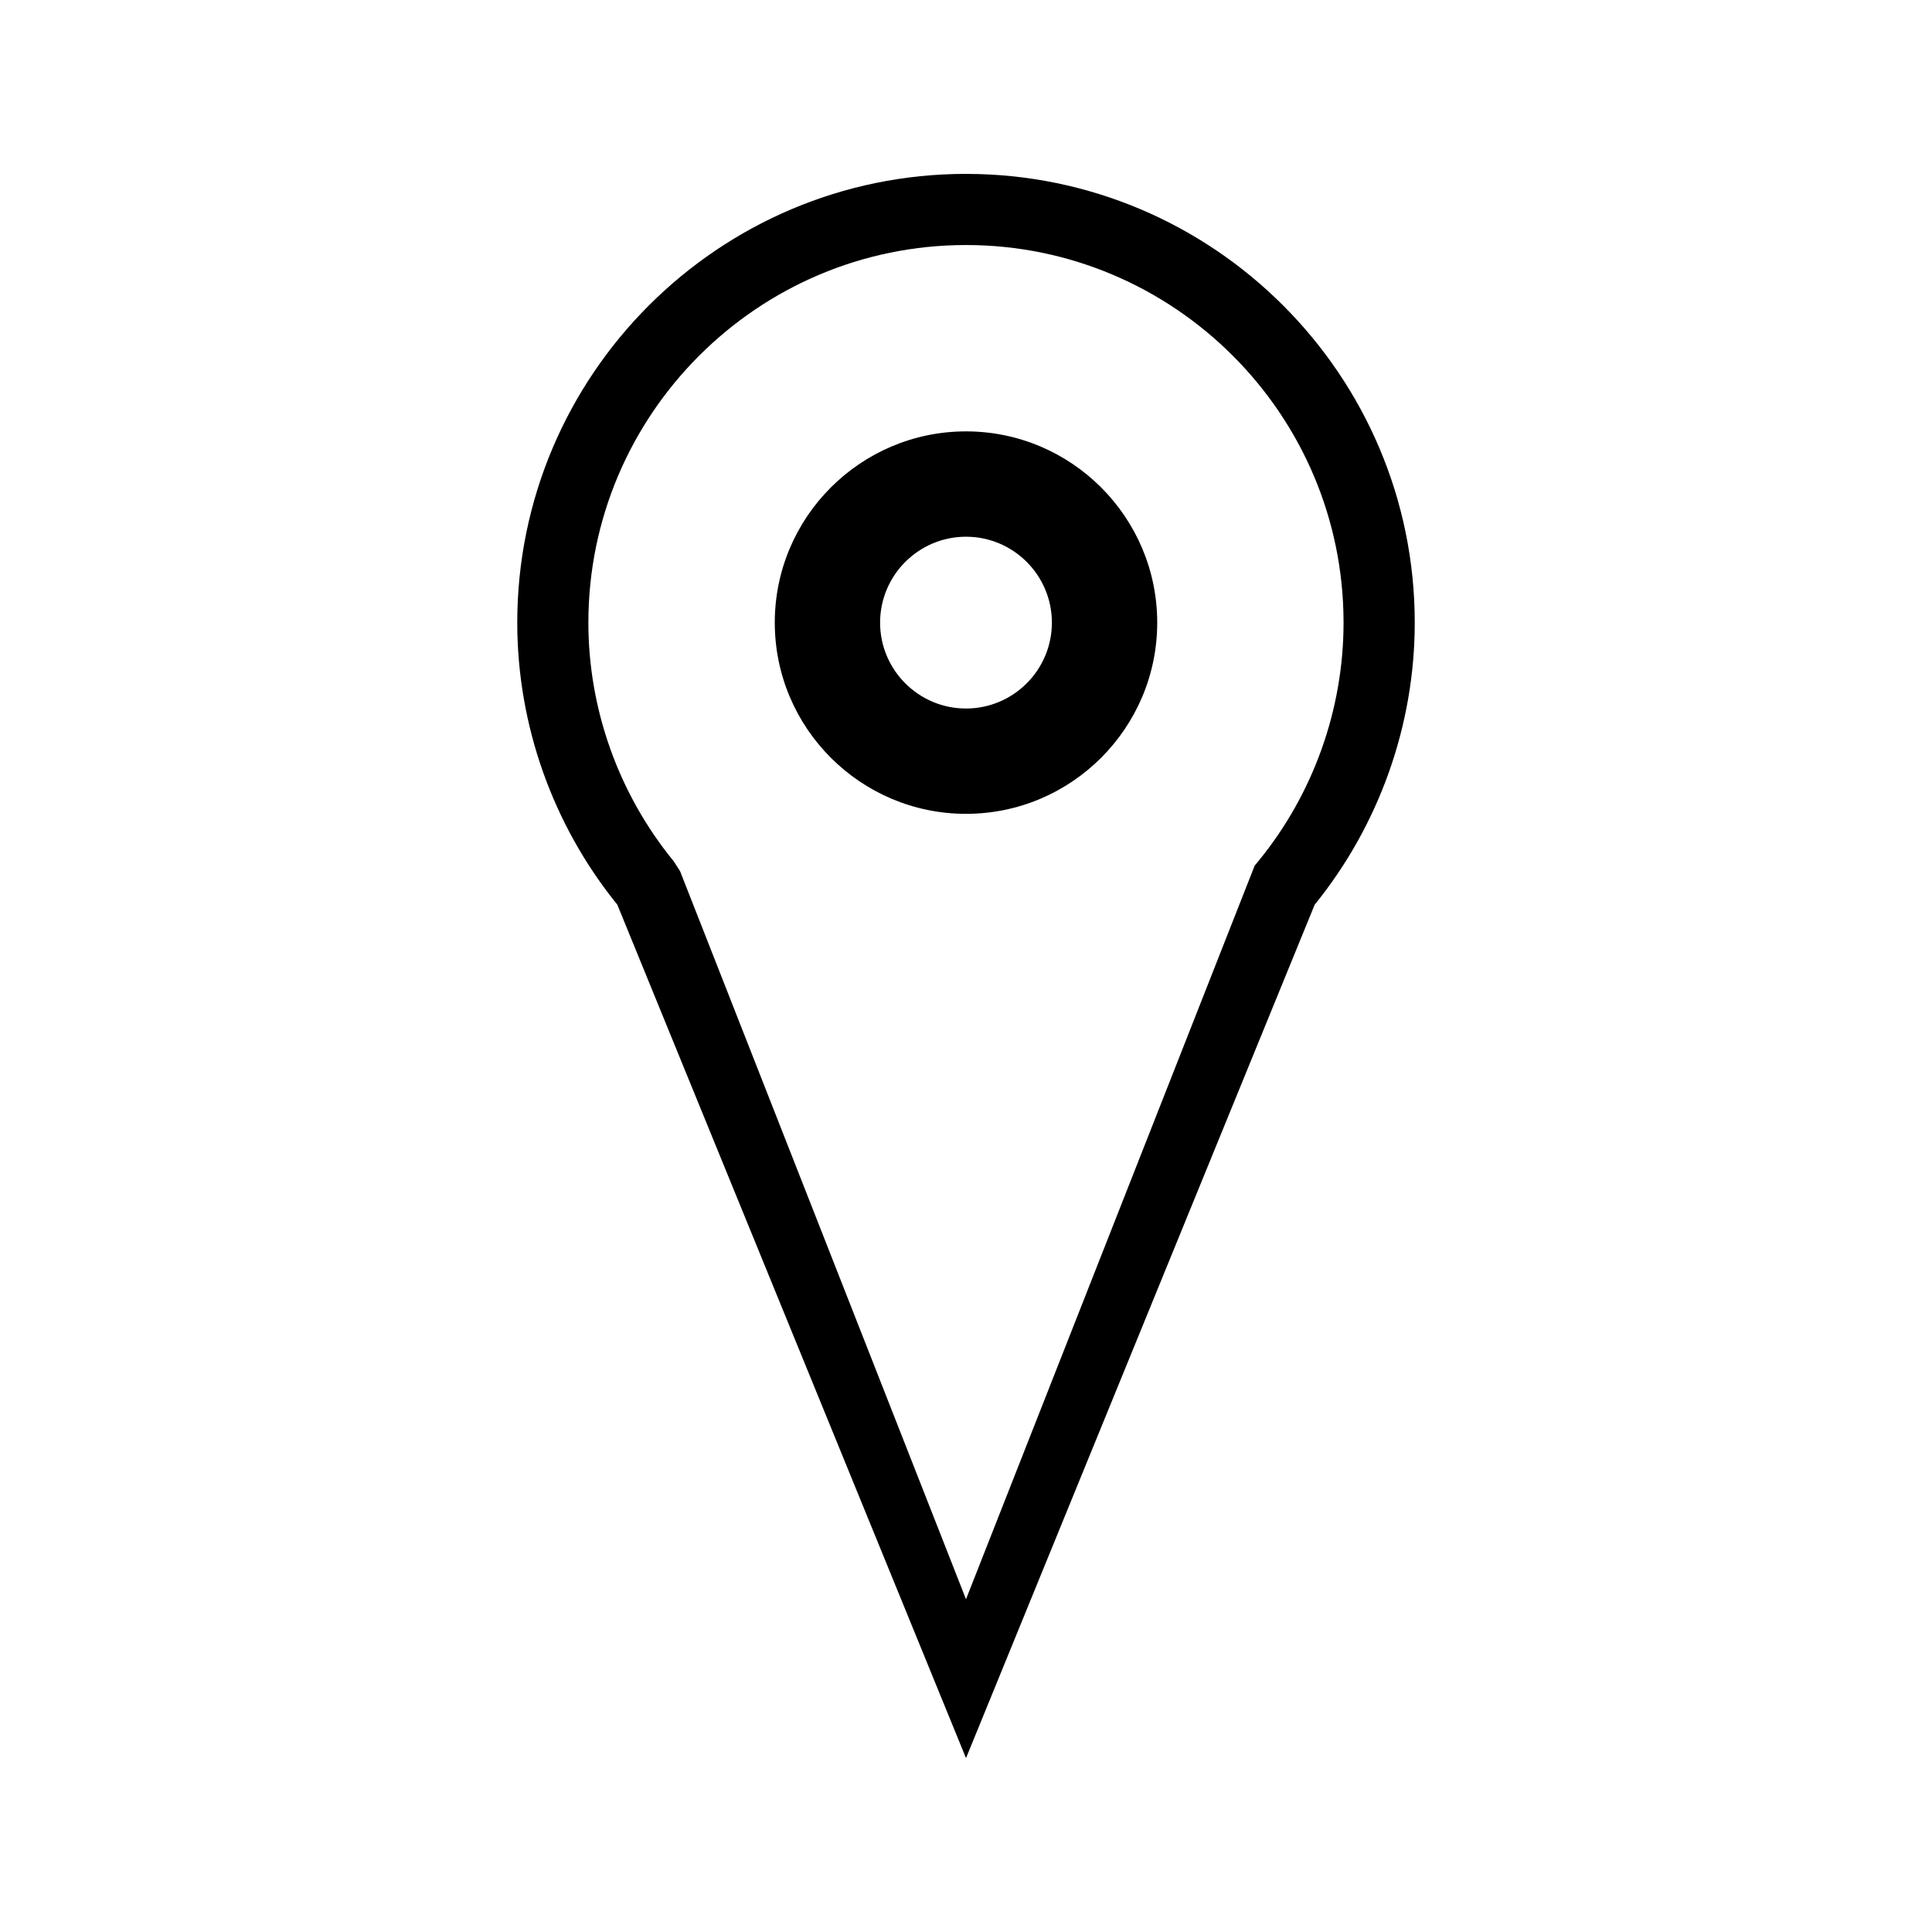
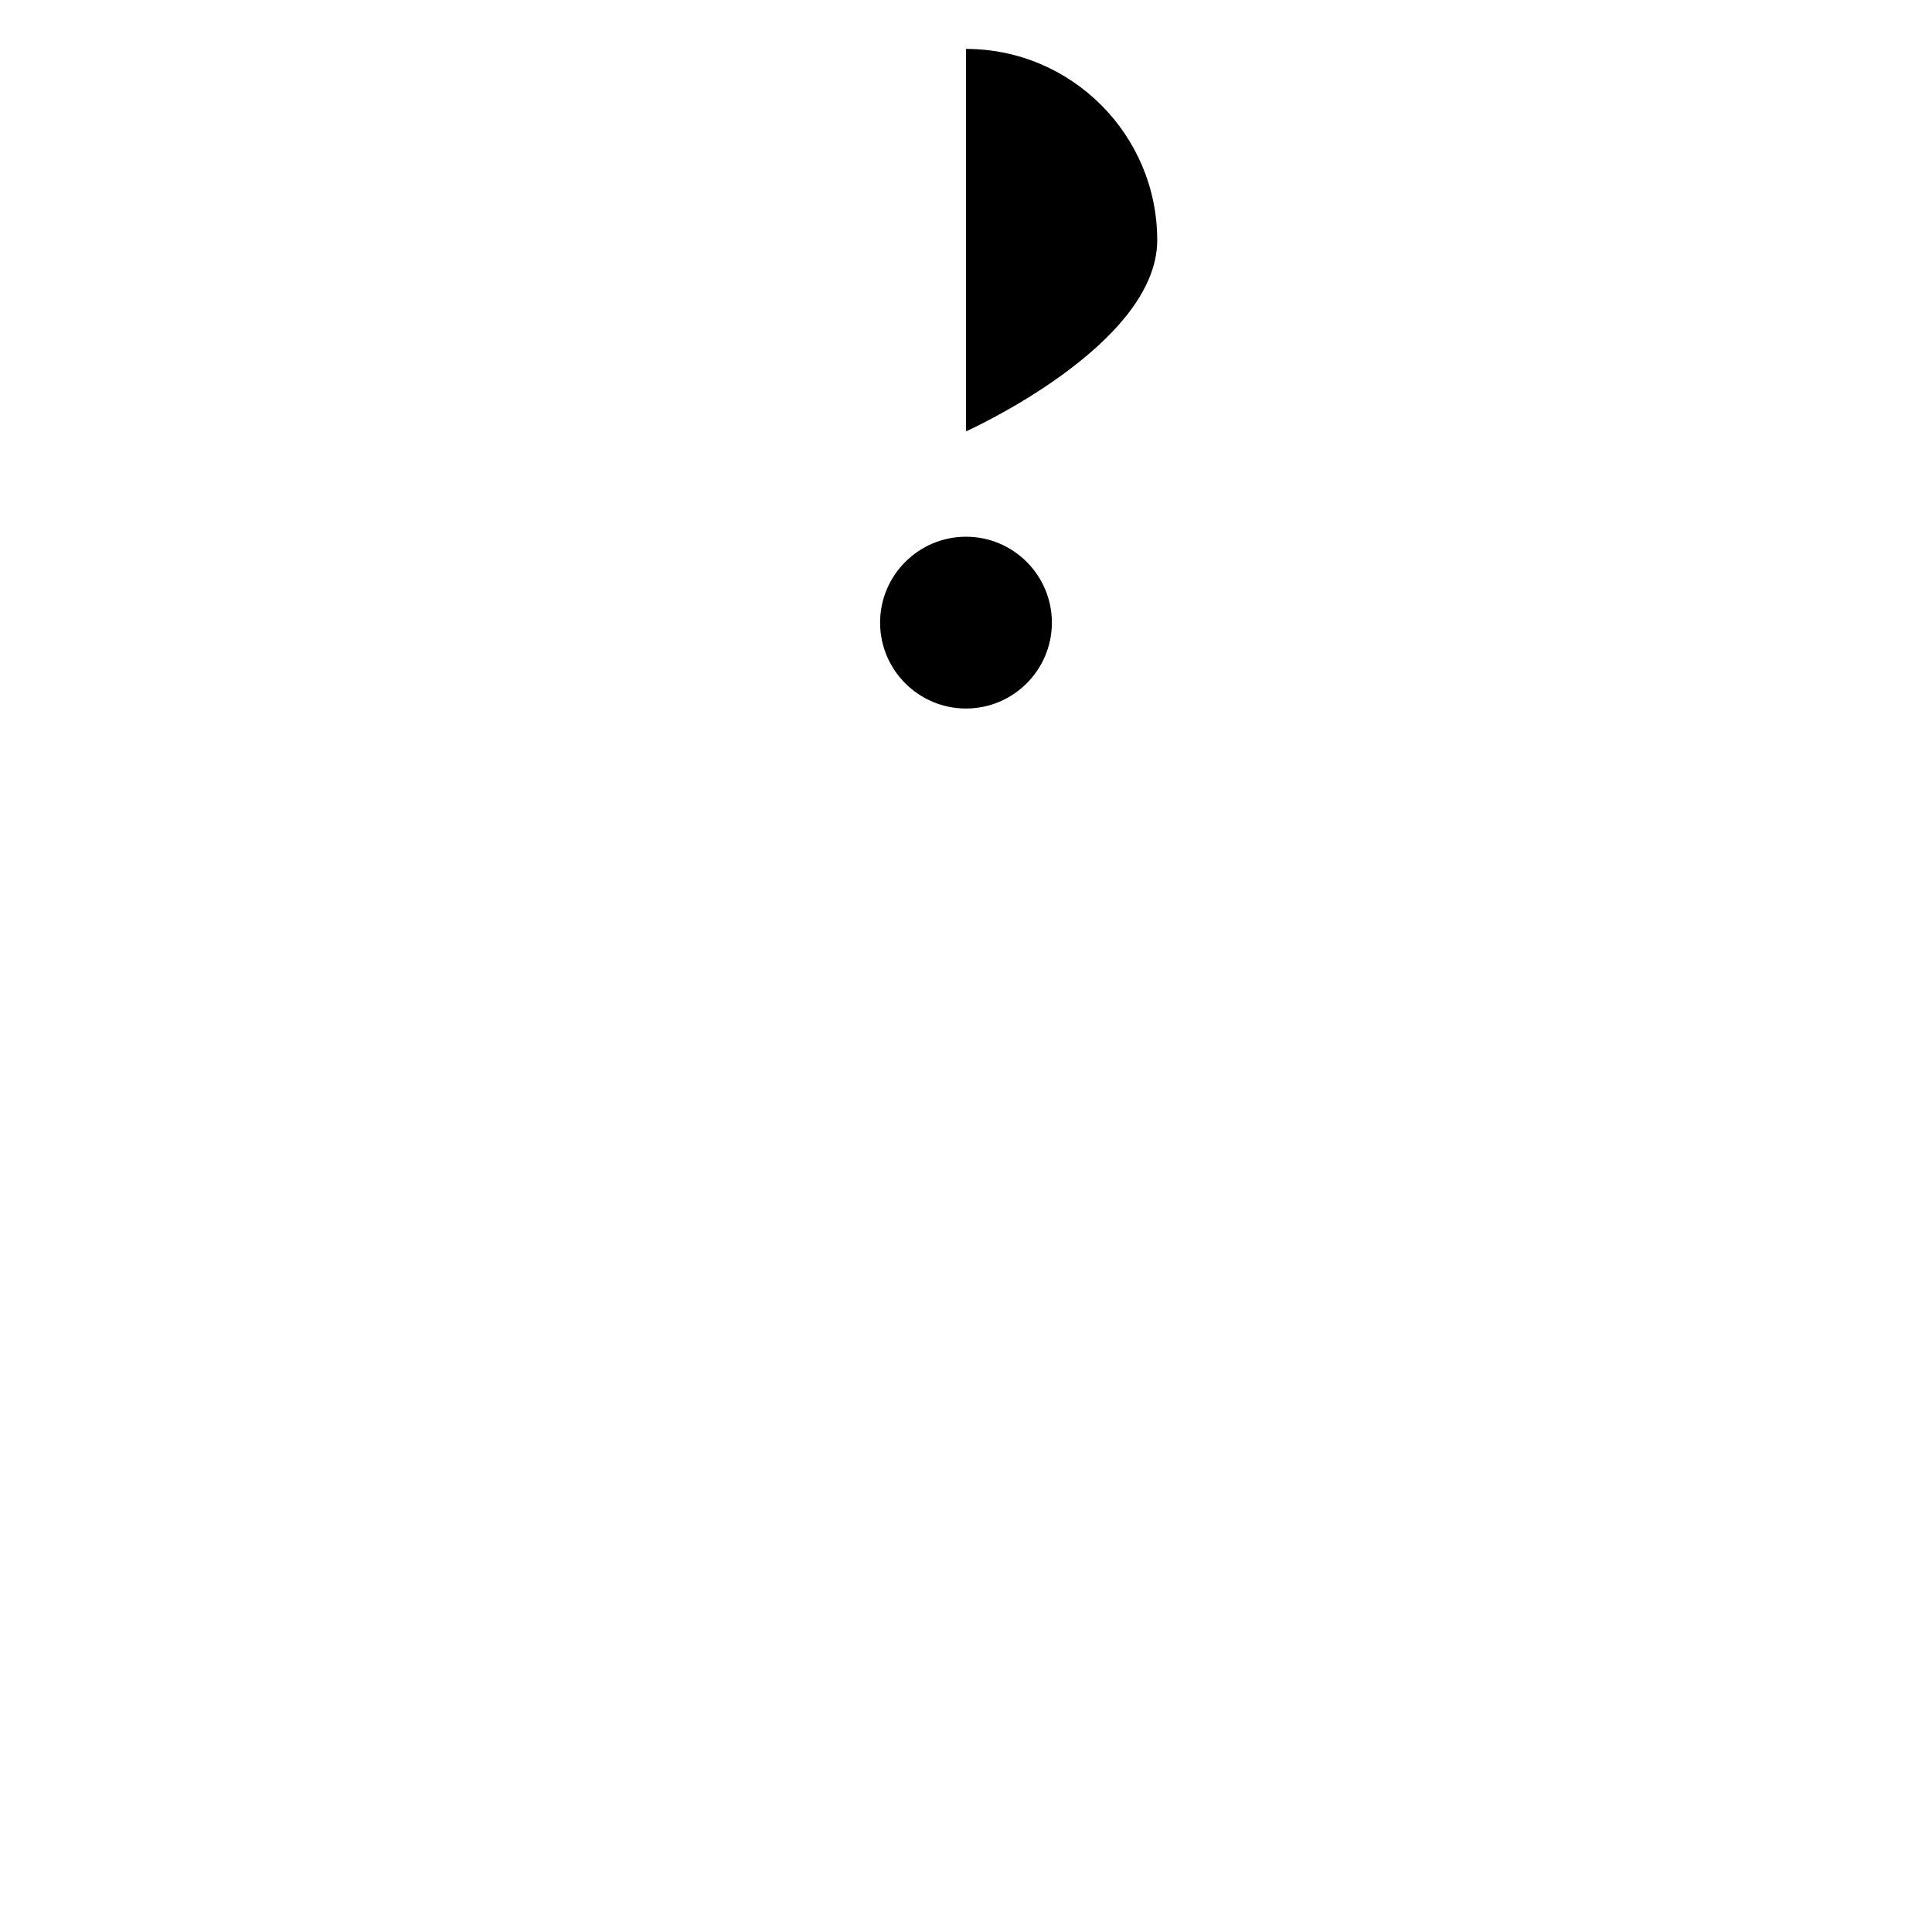
<svg xmlns="http://www.w3.org/2000/svg" fill="#000000" width="800px" height="800px" version="1.1" viewBox="144 144 512 512">
  <g>
-     <path d="m400 190.08c-65.574 0-118.92 53.352-118.92 118.93 0 27.105 9.41 53.625 26.512 74.73l92.41 226.18 92.398-226.16c17.102-21.109 26.523-47.637 26.523-74.754-0.004-65.57-53.348-118.92-118.92-118.92zm77.523 182.09-1.02 1.223-76.504 194.42-75.789-192.98-1.676-2.594c-14.574-17.82-22.609-40.277-22.609-63.234 0-55.184 44.891-100.07 100.07-100.07 55.176 0 100.06 44.891 100.06 100.07 0.004 22.957-8.02 45.414-22.535 63.164z" />
-     <path d="m400 258.32c-27.941 0-50.676 22.734-50.676 50.68 0 27.941 22.734 50.676 50.676 50.676s50.676-22.734 50.676-50.676c-0.004-27.945-22.738-50.68-50.676-50.68zm0 73.445c-12.555 0-22.766-10.211-22.766-22.762 0-12.555 10.211-22.766 22.766-22.766s22.762 10.211 22.762 22.766c-0.004 12.547-10.211 22.762-22.762 22.762z" />
+     <path d="m400 258.32s50.676-22.734 50.676-50.676c-0.004-27.945-22.738-50.68-50.676-50.68zm0 73.445c-12.555 0-22.766-10.211-22.766-22.762 0-12.555 10.211-22.766 22.766-22.766s22.762 10.211 22.762 22.766c-0.004 12.547-10.211 22.762-22.762 22.762z" />
  </g>
</svg>